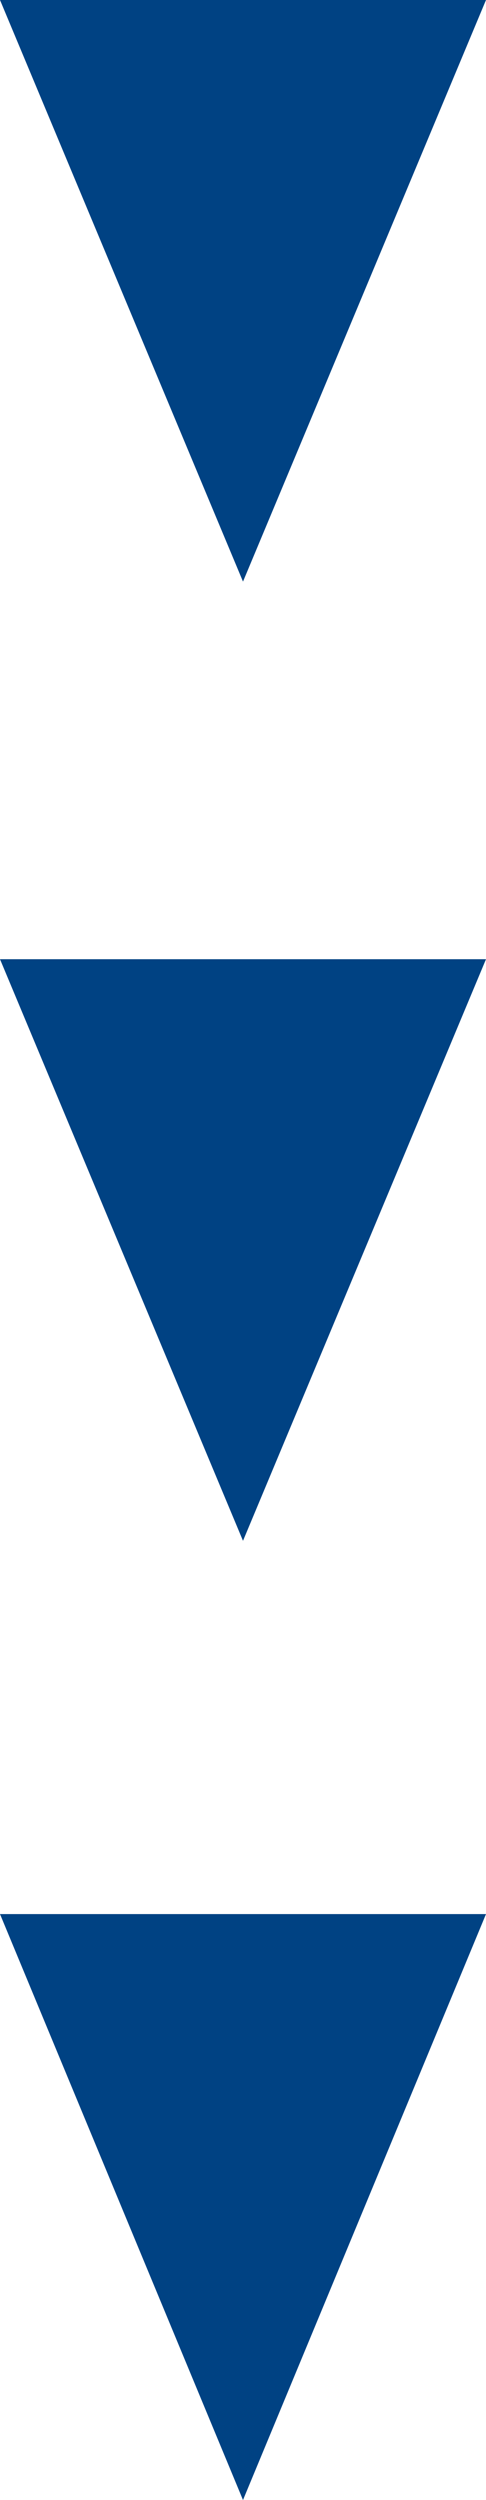
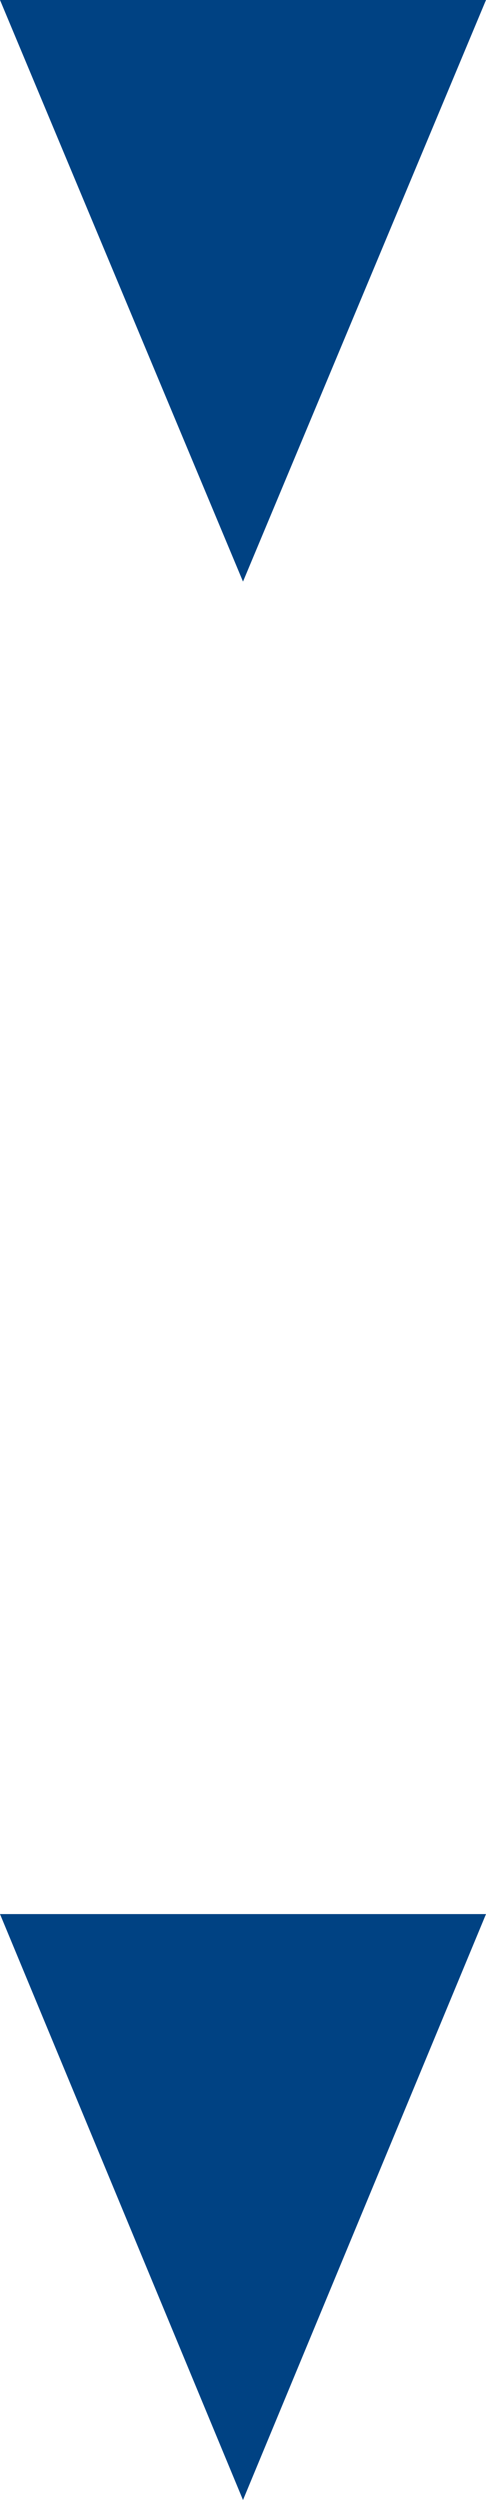
<svg xmlns="http://www.w3.org/2000/svg" version="1.1" id="text" x="0px" y="0px" viewbox="0 0 11.2 57.6" enable-background="new 0 0 11.2 57.6" xml:space="preserve" width="11.2" height="57.6">
  <g>
-     <polygon fill="#004283" points="0,22.1 5.6,35.5 11.2,22.1  " />
    <polygon fill="#004283" points="0,44.1 5.6,57.6 11.2,44.1  " />
    <polygon fill="#004283" points="0,0 5.6,13.4 11.2,0  " />
  </g>
</svg>